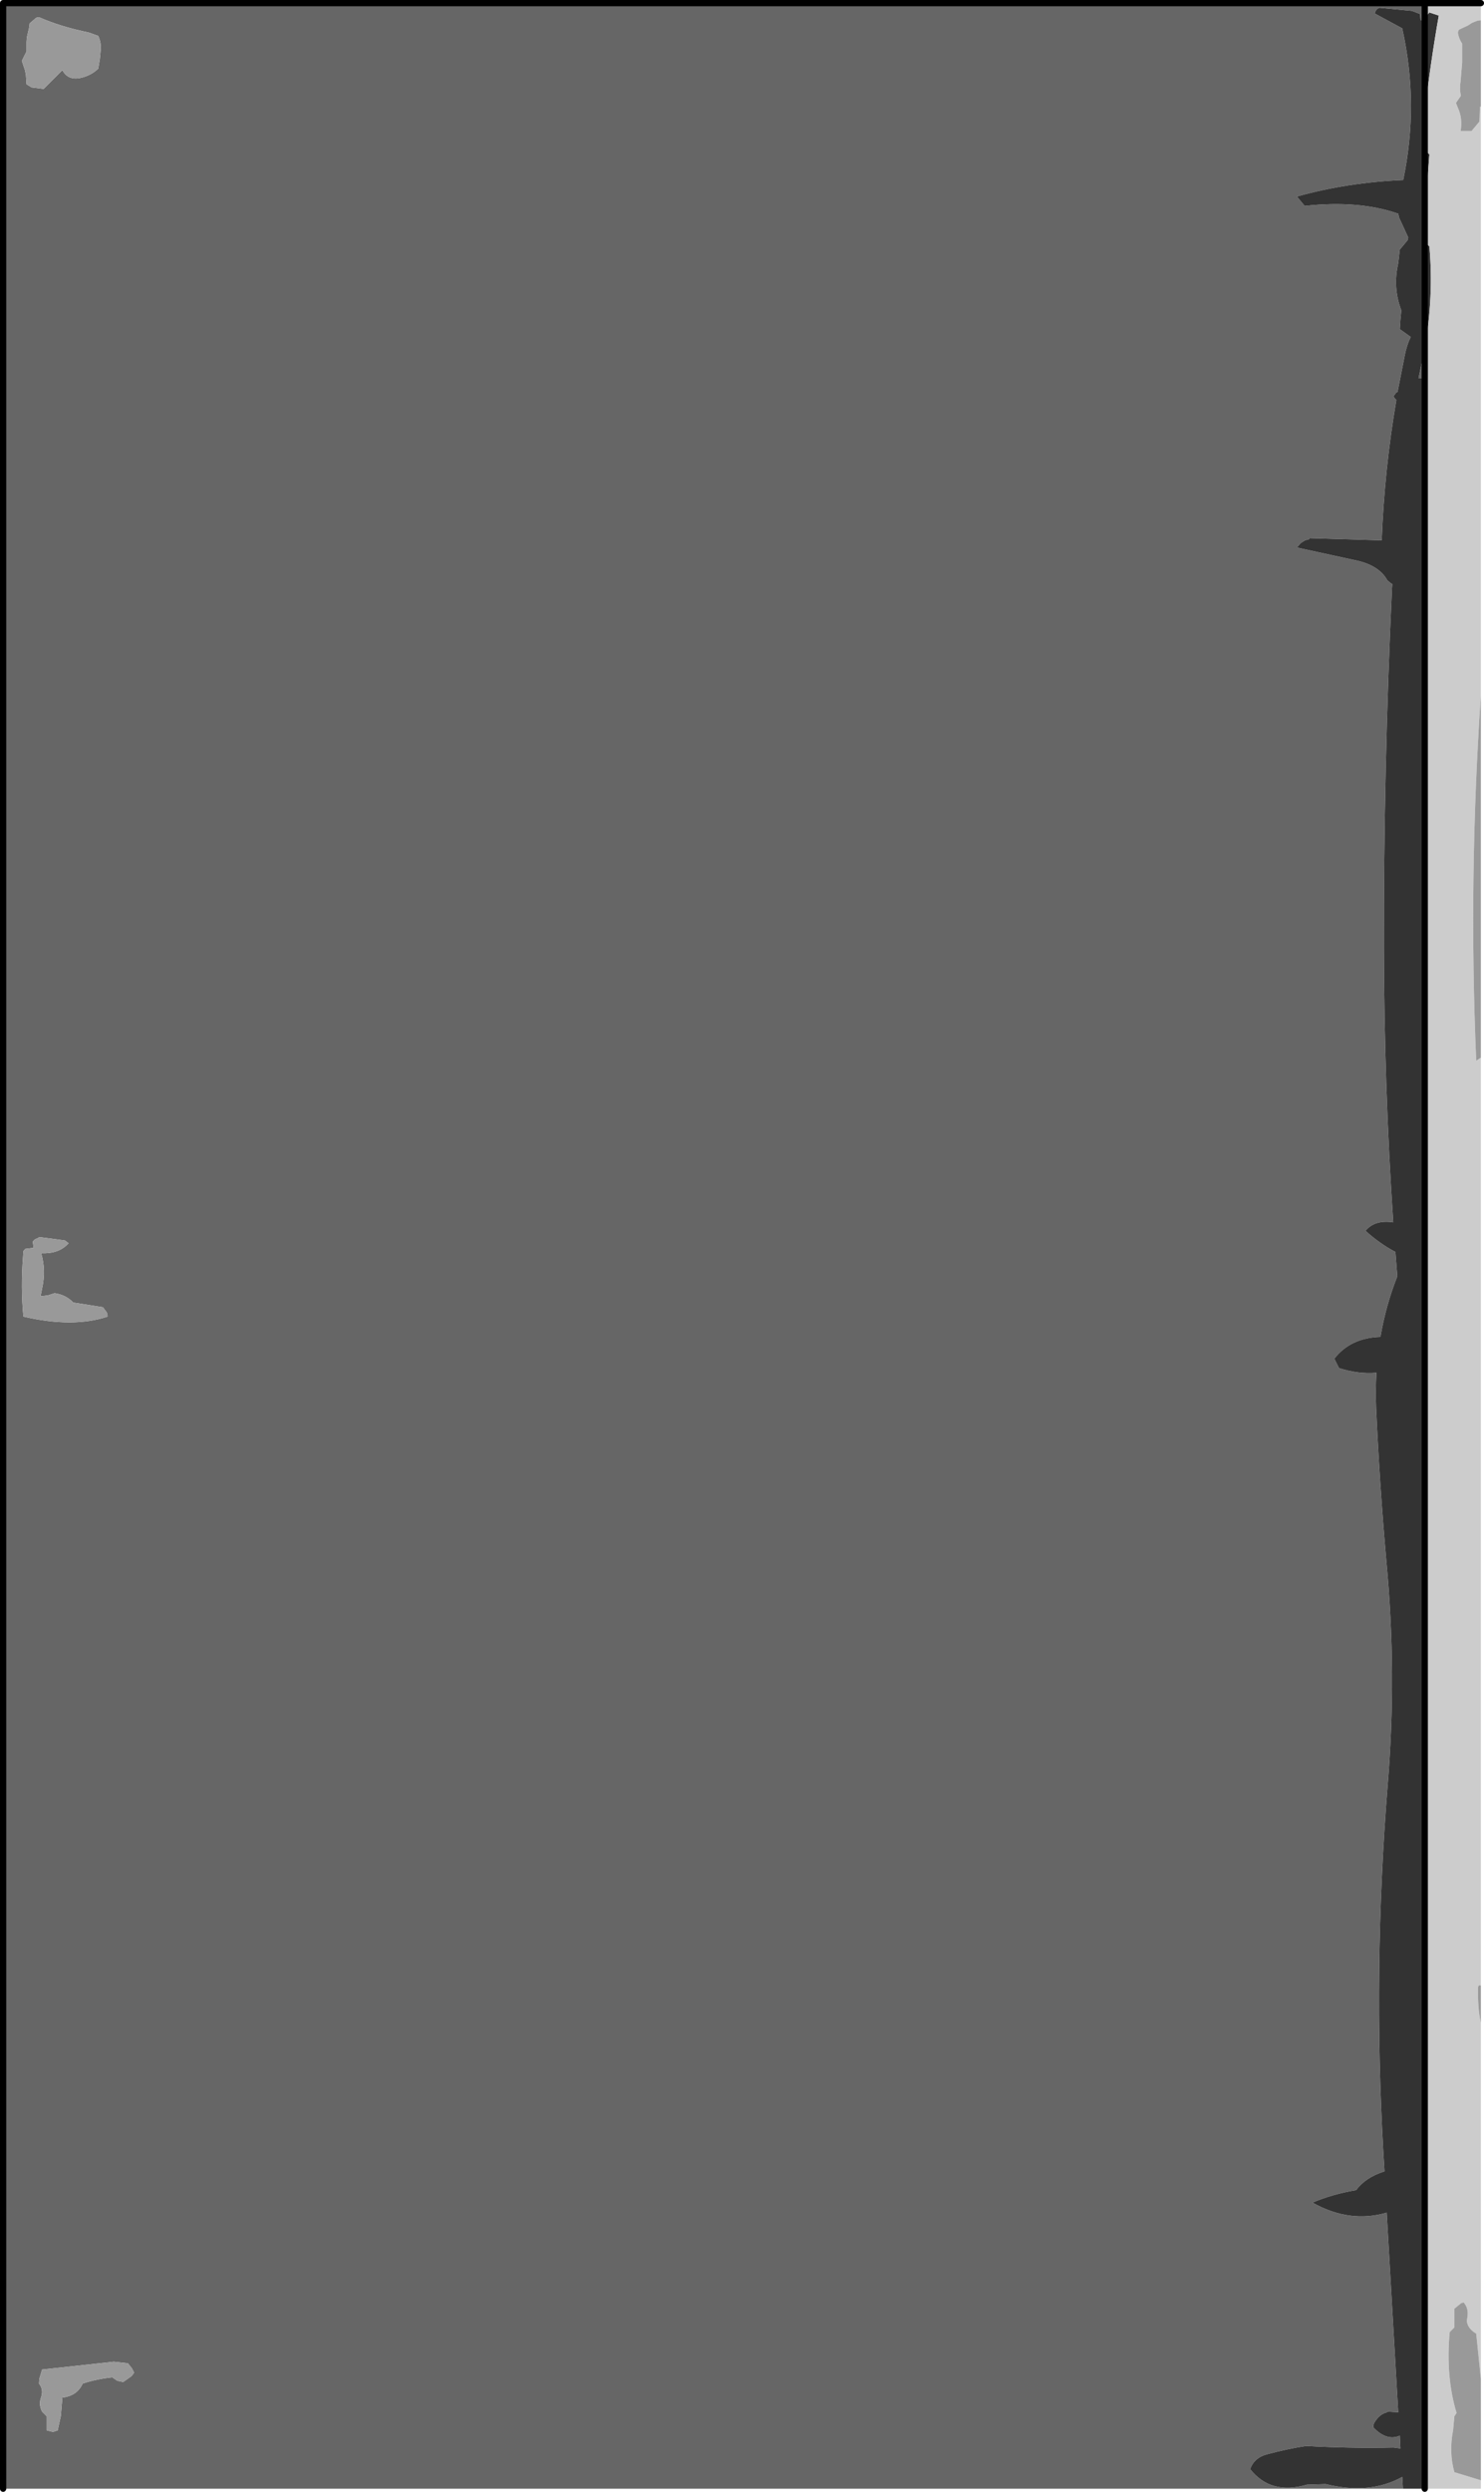
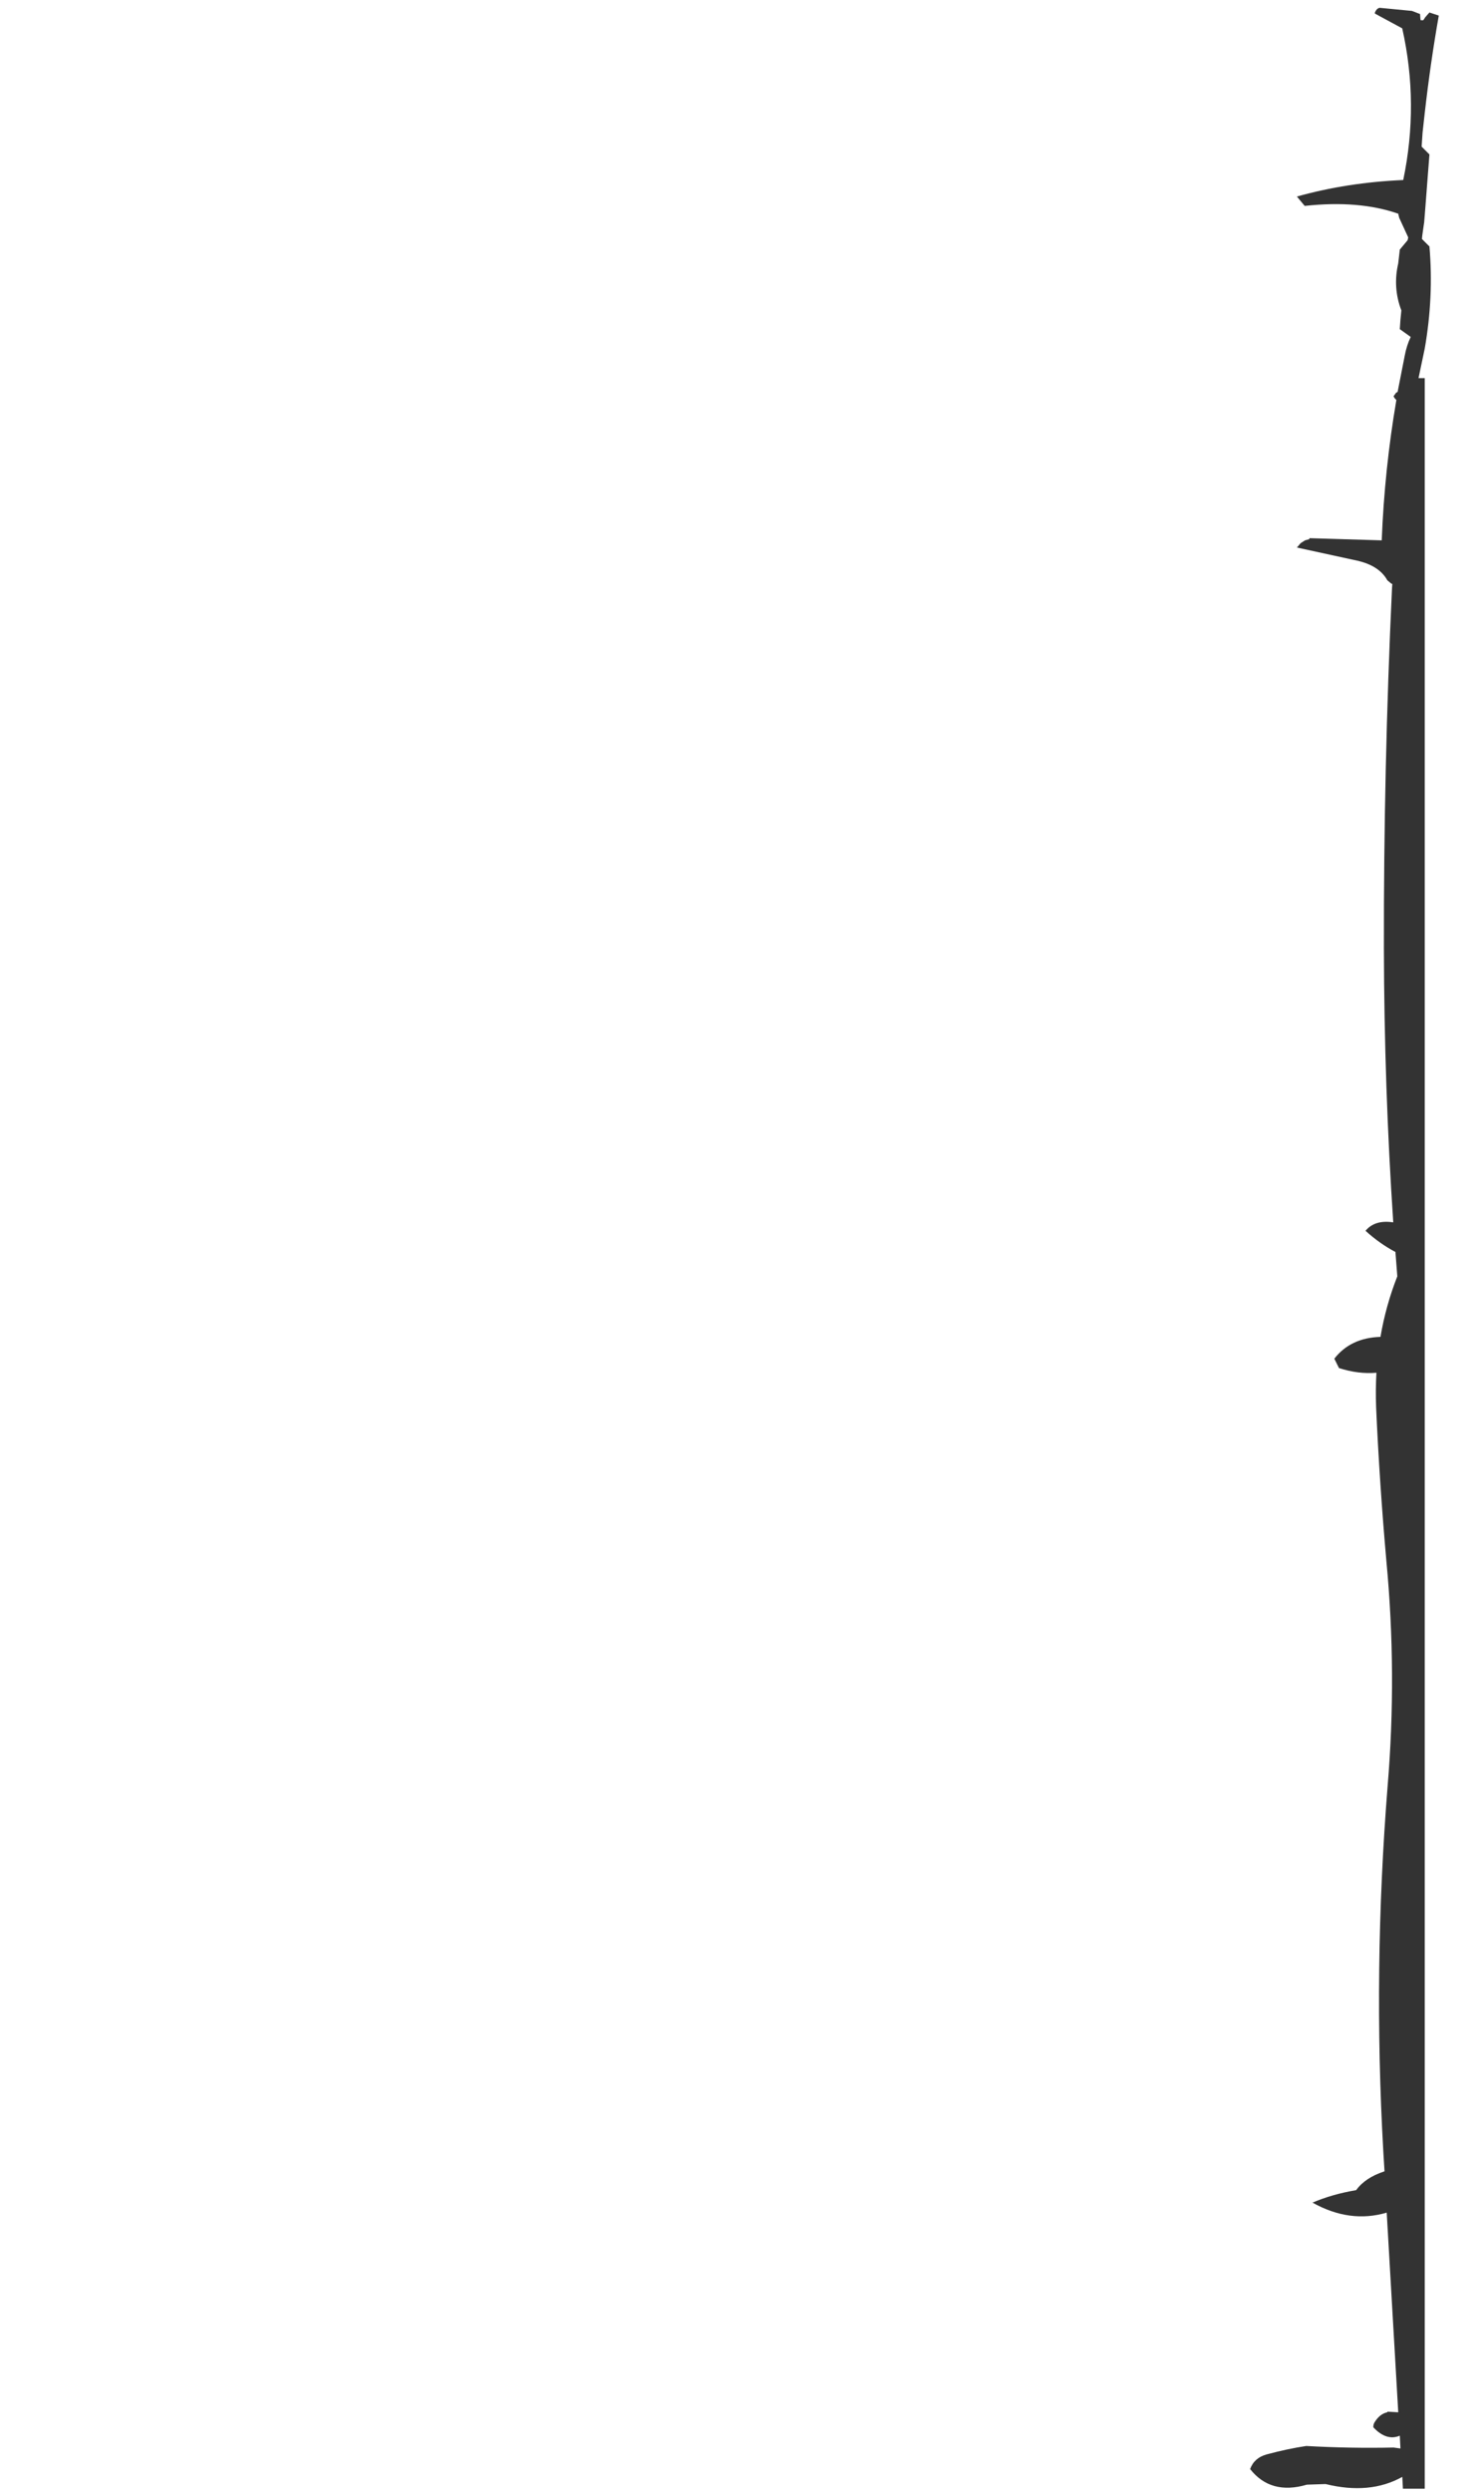
<svg xmlns="http://www.w3.org/2000/svg" height="399.35px" width="237.95px">
  <g transform="matrix(1.0, 0.0, 0.0, 1.0, 129.5, 201.85)">
-     <path d="M98.95 -198.95 L98.7 -198.6 98.3 -198.6 98.25 -198.85 98.2 -199.6 96.9 -200.1 91.7 -200.6 Q91.35 -200.5 91.15 -200.2 90.85 -199.75 91.0 -199.65 L95.35 -197.3 95.35 -197.25 Q98.05 -185.2 95.5 -173.0 86.45 -172.6 78.45 -170.35 L79.7 -168.85 Q88.4 -169.8 94.7 -167.6 L94.85 -166.95 96.3 -163.8 96.2 -163.35 94.95 -161.85 94.7 -159.65 Q93.8 -155.75 95.2 -152.1 L95.05 -150.6 94.95 -149.1 96.7 -147.85 Q96.05 -146.5 95.75 -144.9 L94.6 -139.05 94.35 -138.9 93.95 -138.35 Q94.1 -138.0 94.35 -137.8 L94.4 -137.75 Q92.5 -126.65 92.05 -115.25 L90.45 -115.3 80.45 -115.6 80.45 -115.45 79.75 -115.25 79.05 -114.8 78.45 -114.1 88.1 -112.0 Q91.65 -111.2 92.95 -108.85 L93.55 -108.35 93.75 -108.25 93.7 -107.6 Q92.35 -78.7 92.4 -49.85 92.45 -27.65 93.9 -5.95 90.95 -6.4 89.45 -4.6 91.7 -2.55 94.25 -1.2 L94.55 2.7 Q92.7 7.4 91.85 12.4 87.05 12.55 84.45 15.9 L85.2 17.4 Q88.3 18.4 91.2 18.15 91.05 20.85 91.15 23.65 91.7 35.95 92.8 48.35 93.65 57.35 93.7 66.35 93.75 75.35 93.0 84.35 90.65 113.75 92.3 142.85 L92.5 146.15 92.45 146.15 Q89.4 147.15 87.95 149.15 84.1 149.8 80.95 151.15 86.95 154.5 92.85 152.75 L94.7 184.75 92.95 184.65 92.95 184.75 Q91.7 185.0 90.85 186.45 90.7 186.75 90.7 187.15 92.8 189.4 94.95 188.5 L95.05 190.55 93.95 190.4 Q87.0 190.55 79.95 190.15 76.95 190.6 73.6 191.5 71.6 192.05 70.95 193.85 74.25 198.05 80.05 196.35 L83.05 196.25 Q90.15 198.0 95.35 195.1 L95.45 197.0 -129.0 197.0 -129.0 -201.35 98.95 -201.35 98.95 -198.95 M98.95 -141.25 L97.95 -141.25 98.95 -146.0 98.95 -141.25 M98.95 -163.1 L98.5 -163.55 98.55 -164.1 98.8 -165.85 98.85 -166.15 98.95 -167.35 98.95 -163.1 M98.95 -177.85 L98.45 -178.35 98.6 -180.6 98.95 -183.75 98.95 -177.85 M-123.25 180.15 Q-122.5 181.1 -122.9 182.3 -123.35 183.5 -122.75 184.65 L-122.0 185.4 -122.0 186.9 -122.0 187.65 -121.0 187.9 -120.25 187.65 -119.75 185.35 -119.5 182.4 Q-117.1 182.1 -116.25 180.15 -113.95 179.4 -111.5 179.15 L-110.7 179.7 -109.75 179.9 -108.4 178.95 -108.0 178.4 -108.35 177.7 -109.0 176.9 -111.25 176.65 -122.75 177.9 -123.2 179.4 -123.25 180.15 M-123.3 -3.5 L-123.95 -3.2 -124.25 -2.85 -124.1 -1.8 -124.25 -1.85 -125.45 -1.7 -125.75 -1.35 -125.8 -0.6 Q-126.2 4.5 -125.75 9.15 -117.8 11.0 -112.25 9.15 -112.25 8.75 -112.4 8.45 L-113.0 7.65 -117.75 6.9 Q-118.95 5.65 -120.75 5.4 L-121.8 5.75 -123.0 5.9 -122.75 4.65 Q-122.1 1.7 -122.9 -1.0 L-122.25 -1.0 Q-119.9 -1.05 -118.5 -2.6 L-119.1 -3.05 -123.25 -3.6 -123.3 -3.5 M-123.7 -199.0 L-124.75 -198.1 -124.85 -197.35 -125.2 -195.85 -125.25 -195.1 -125.25 -193.6 -126.0 -192.1 -125.75 -191.35 -125.5 -190.6 -125.35 -189.85 -125.25 -188.35 -124.45 -187.85 -122.5 -187.6 -121.0 -189.1 -120.25 -189.85 -119.5 -190.6 Q-118.6 -188.95 -116.65 -189.35 -114.95 -189.7 -113.75 -190.85 L-113.5 -192.35 -113.35 -193.85 Q-113.25 -195.0 -113.75 -196.1 L-115.3 -196.65 Q-119.9 -197.6 -123.25 -199.1 L-123.7 -199.0" fill="#666666" fill-rule="evenodd" stroke="none" />
    <path d="M95.45 197.0 L95.35 195.1 Q90.15 198.0 83.05 196.25 L80.05 196.35 Q74.25 198.05 70.95 193.85 71.6 192.05 73.6 191.5 76.95 190.6 79.95 190.15 87.0 190.55 93.95 190.4 L95.05 190.55 94.95 188.5 Q92.8 189.4 90.7 187.15 90.7 186.75 90.85 186.45 91.7 185.0 92.95 184.75 L92.95 184.65 94.7 184.75 92.85 152.75 Q86.95 154.5 80.95 151.15 84.1 149.8 87.95 149.15 89.4 147.15 92.45 146.15 L92.5 146.15 92.3 142.85 Q90.65 113.75 93.0 84.35 93.75 75.35 93.7 66.35 93.65 57.35 92.8 48.35 91.7 35.95 91.15 23.65 91.05 20.85 91.2 18.15 88.3 18.4 85.2 17.4 L84.45 15.9 Q87.05 12.55 91.85 12.4 92.7 7.4 94.55 2.7 L94.25 -1.2 Q91.7 -2.55 89.45 -4.6 90.95 -6.4 93.9 -5.95 92.45 -27.65 92.4 -49.85 92.35 -78.7 93.7 -107.6 L93.75 -108.25 93.55 -108.35 92.95 -108.85 Q91.65 -111.2 88.1 -112.0 L78.45 -114.1 79.05 -114.8 79.75 -115.25 80.45 -115.45 80.45 -115.6 90.45 -115.3 92.05 -115.25 Q92.5 -126.65 94.4 -137.75 L94.35 -137.8 Q94.1 -138.0 93.95 -138.35 L94.35 -138.9 94.6 -139.05 95.75 -144.9 Q96.05 -146.5 96.7 -147.85 L94.95 -149.1 95.05 -150.6 95.2 -152.1 Q93.8 -155.75 94.7 -159.65 L94.95 -161.85 96.2 -163.35 96.3 -163.8 94.85 -166.95 94.7 -167.6 Q88.4 -169.8 79.7 -168.85 L78.45 -170.35 Q86.45 -172.6 95.5 -173.0 98.05 -185.2 95.35 -197.25 L95.35 -197.3 91.0 -199.65 Q90.85 -199.75 91.15 -200.2 91.35 -200.5 91.7 -200.6 L96.9 -200.1 98.2 -199.6 98.25 -198.85 98.3 -198.6 98.7 -198.6 98.95 -198.95 98.95 -183.75 98.95 -198.95 99.0 -199.05 99.7 -199.85 101.2 -199.35 Q99.85 -191.7 98.95 -183.75 L98.6 -180.6 98.45 -178.35 98.95 -177.85 99.7 -177.1 98.95 -167.35 98.85 -166.15 98.8 -165.85 98.55 -164.1 98.5 -163.55 98.95 -163.1 98.95 -146.0 98.95 -163.1 99.7 -162.35 Q100.4 -154.3 98.95 -146.0 L97.95 -141.25 98.95 -141.25 98.95 197.0 95.45 197.0 M98.95 -177.85 L98.95 -167.35 98.95 -177.85" fill="#333333" fill-rule="evenodd" stroke="none" />
-     <path d="M98.95 -198.95 L98.95 -201.35 107.95 -201.35 107.95 -198.6 107.45 -198.55 106.55 -198.2 105.85 -197.75 104.45 -197.1 Q104.2 -196.75 104.3 -196.4 104.45 -195.6 104.95 -194.85 L104.95 -191.85 104.7 -188.85 Q104.5 -187.6 104.75 -186.5 L103.95 -185.35 104.25 -184.6 Q105.05 -182.9 104.7 -180.85 L106.45 -180.85 107.7 -182.35 107.75 -183.1 107.8 -184.75 107.95 -184.75 107.95 -90.4 Q105.95 -61.25 107.2 -31.85 L107.95 -32.35 107.95 116.35 Q107.5 116.25 107.5 116.65 107.4 119.85 107.95 122.35 L107.95 179.4 107.2 172.15 Q105.85 171.35 105.7 170.15 L105.8 169.4 Q106.0 168.1 105.2 167.15 L104.8 167.25 103.7 168.15 103.7 168.9 103.7 171.15 102.95 171.9 Q102.3 179.1 104.05 184.85 L103.7 185.4 103.5 187.6 Q102.8 191.15 103.7 194.35 L107.95 195.65 107.95 197.0 98.95 197.0 98.95 -141.25 98.95 -146.0 Q100.4 -154.3 99.7 -162.35 L98.95 -163.1 98.95 -167.35 99.7 -177.1 98.95 -177.85 98.95 -183.75 Q99.85 -191.7 101.2 -199.35 L99.7 -199.85 99.0 -199.05 98.95 -198.95" fill="#cccccc" fill-rule="evenodd" stroke="none" />
-     <path d="M107.95 -184.75 L107.8 -184.75 107.75 -183.1 107.7 -182.35 106.45 -180.85 104.7 -180.85 Q105.05 -182.9 104.25 -184.6 L103.95 -185.35 104.75 -186.5 Q104.5 -187.6 104.7 -188.85 L104.95 -191.85 104.95 -194.85 Q104.45 -195.6 104.3 -196.4 104.2 -196.75 104.45 -197.1 L105.85 -197.75 106.55 -198.2 107.45 -198.55 107.95 -198.6 107.95 -184.75 M107.95 -90.4 L107.95 -32.35 107.2 -31.85 Q105.95 -61.25 107.95 -90.4 M107.95 116.35 L107.95 122.35 Q107.4 119.85 107.5 116.65 107.5 116.25 107.95 116.35 M107.95 179.4 L107.95 195.65 103.7 194.35 Q102.8 191.15 103.5 187.6 L103.7 185.4 104.05 184.85 Q102.3 179.1 102.95 171.9 L103.7 171.15 103.7 168.9 103.7 168.15 104.8 167.25 105.2 167.15 Q106.0 168.1 105.8 169.4 L105.7 170.15 Q105.85 171.35 107.2 172.15 L107.95 179.4 M-123.7 -199.0 L-123.25 -199.1 Q-119.9 -197.6 -115.3 -196.65 L-113.75 -196.1 Q-113.25 -195.0 -113.35 -193.85 L-113.5 -192.35 -113.75 -190.85 Q-114.95 -189.7 -116.65 -189.35 -118.6 -188.95 -119.5 -190.6 L-120.25 -189.85 -121.0 -189.1 -122.5 -187.6 -124.45 -187.85 -125.25 -188.35 -125.35 -189.85 -125.5 -190.6 -125.75 -191.35 -126.0 -192.1 -125.25 -193.6 -125.25 -195.1 -125.2 -195.85 -124.85 -197.35 -124.75 -198.1 -123.7 -199.0 M-123.3 -3.5 L-123.25 -3.6 -119.1 -3.05 -118.5 -2.6 Q-119.9 -1.05 -122.25 -1.0 L-122.9 -1.0 Q-122.1 1.7 -122.75 4.65 L-123.0 5.9 -121.8 5.75 -120.75 5.4 Q-118.95 5.65 -117.75 6.9 L-113.0 7.65 -112.4 8.45 Q-112.25 8.75 -112.25 9.15 -117.8 11.0 -125.75 9.15 -126.2 4.5 -125.8 -0.6 L-125.75 -1.35 -125.45 -1.7 -124.25 -1.85 -124.1 -1.8 -124.25 -2.85 -123.95 -3.2 -123.3 -3.5 M-123.25 180.15 L-123.2 179.4 -122.75 177.9 -111.25 176.65 -109.0 176.9 -108.35 177.7 -108.0 178.4 -108.4 178.95 -109.75 179.9 -110.7 179.7 -111.5 179.15 Q-113.95 179.4 -116.25 180.15 -117.1 182.1 -119.5 182.4 L-119.75 185.35 -120.25 187.65 -121.0 187.9 -122.0 187.65 -122.0 186.9 -122.0 185.4 -122.75 184.65 Q-123.35 183.5 -122.9 182.3 -122.5 181.1 -123.25 180.15" fill="#999999" fill-rule="evenodd" stroke="none" />
-     <path d="M98.95 -198.95 L98.95 -201.35 -129.0 -201.35 -129.0 197.0 M98.95 197.0 L98.95 -141.25 98.95 -146.0 98.95 -163.1 98.95 -167.35 98.95 -177.85 98.95 -183.75 98.95 -198.95 M107.95 -201.35 L98.95 -201.35" fill="none" stroke="#000000" stroke-linecap="round" stroke-linejoin="round" stroke-width="1.0" />
  </g>
</svg>